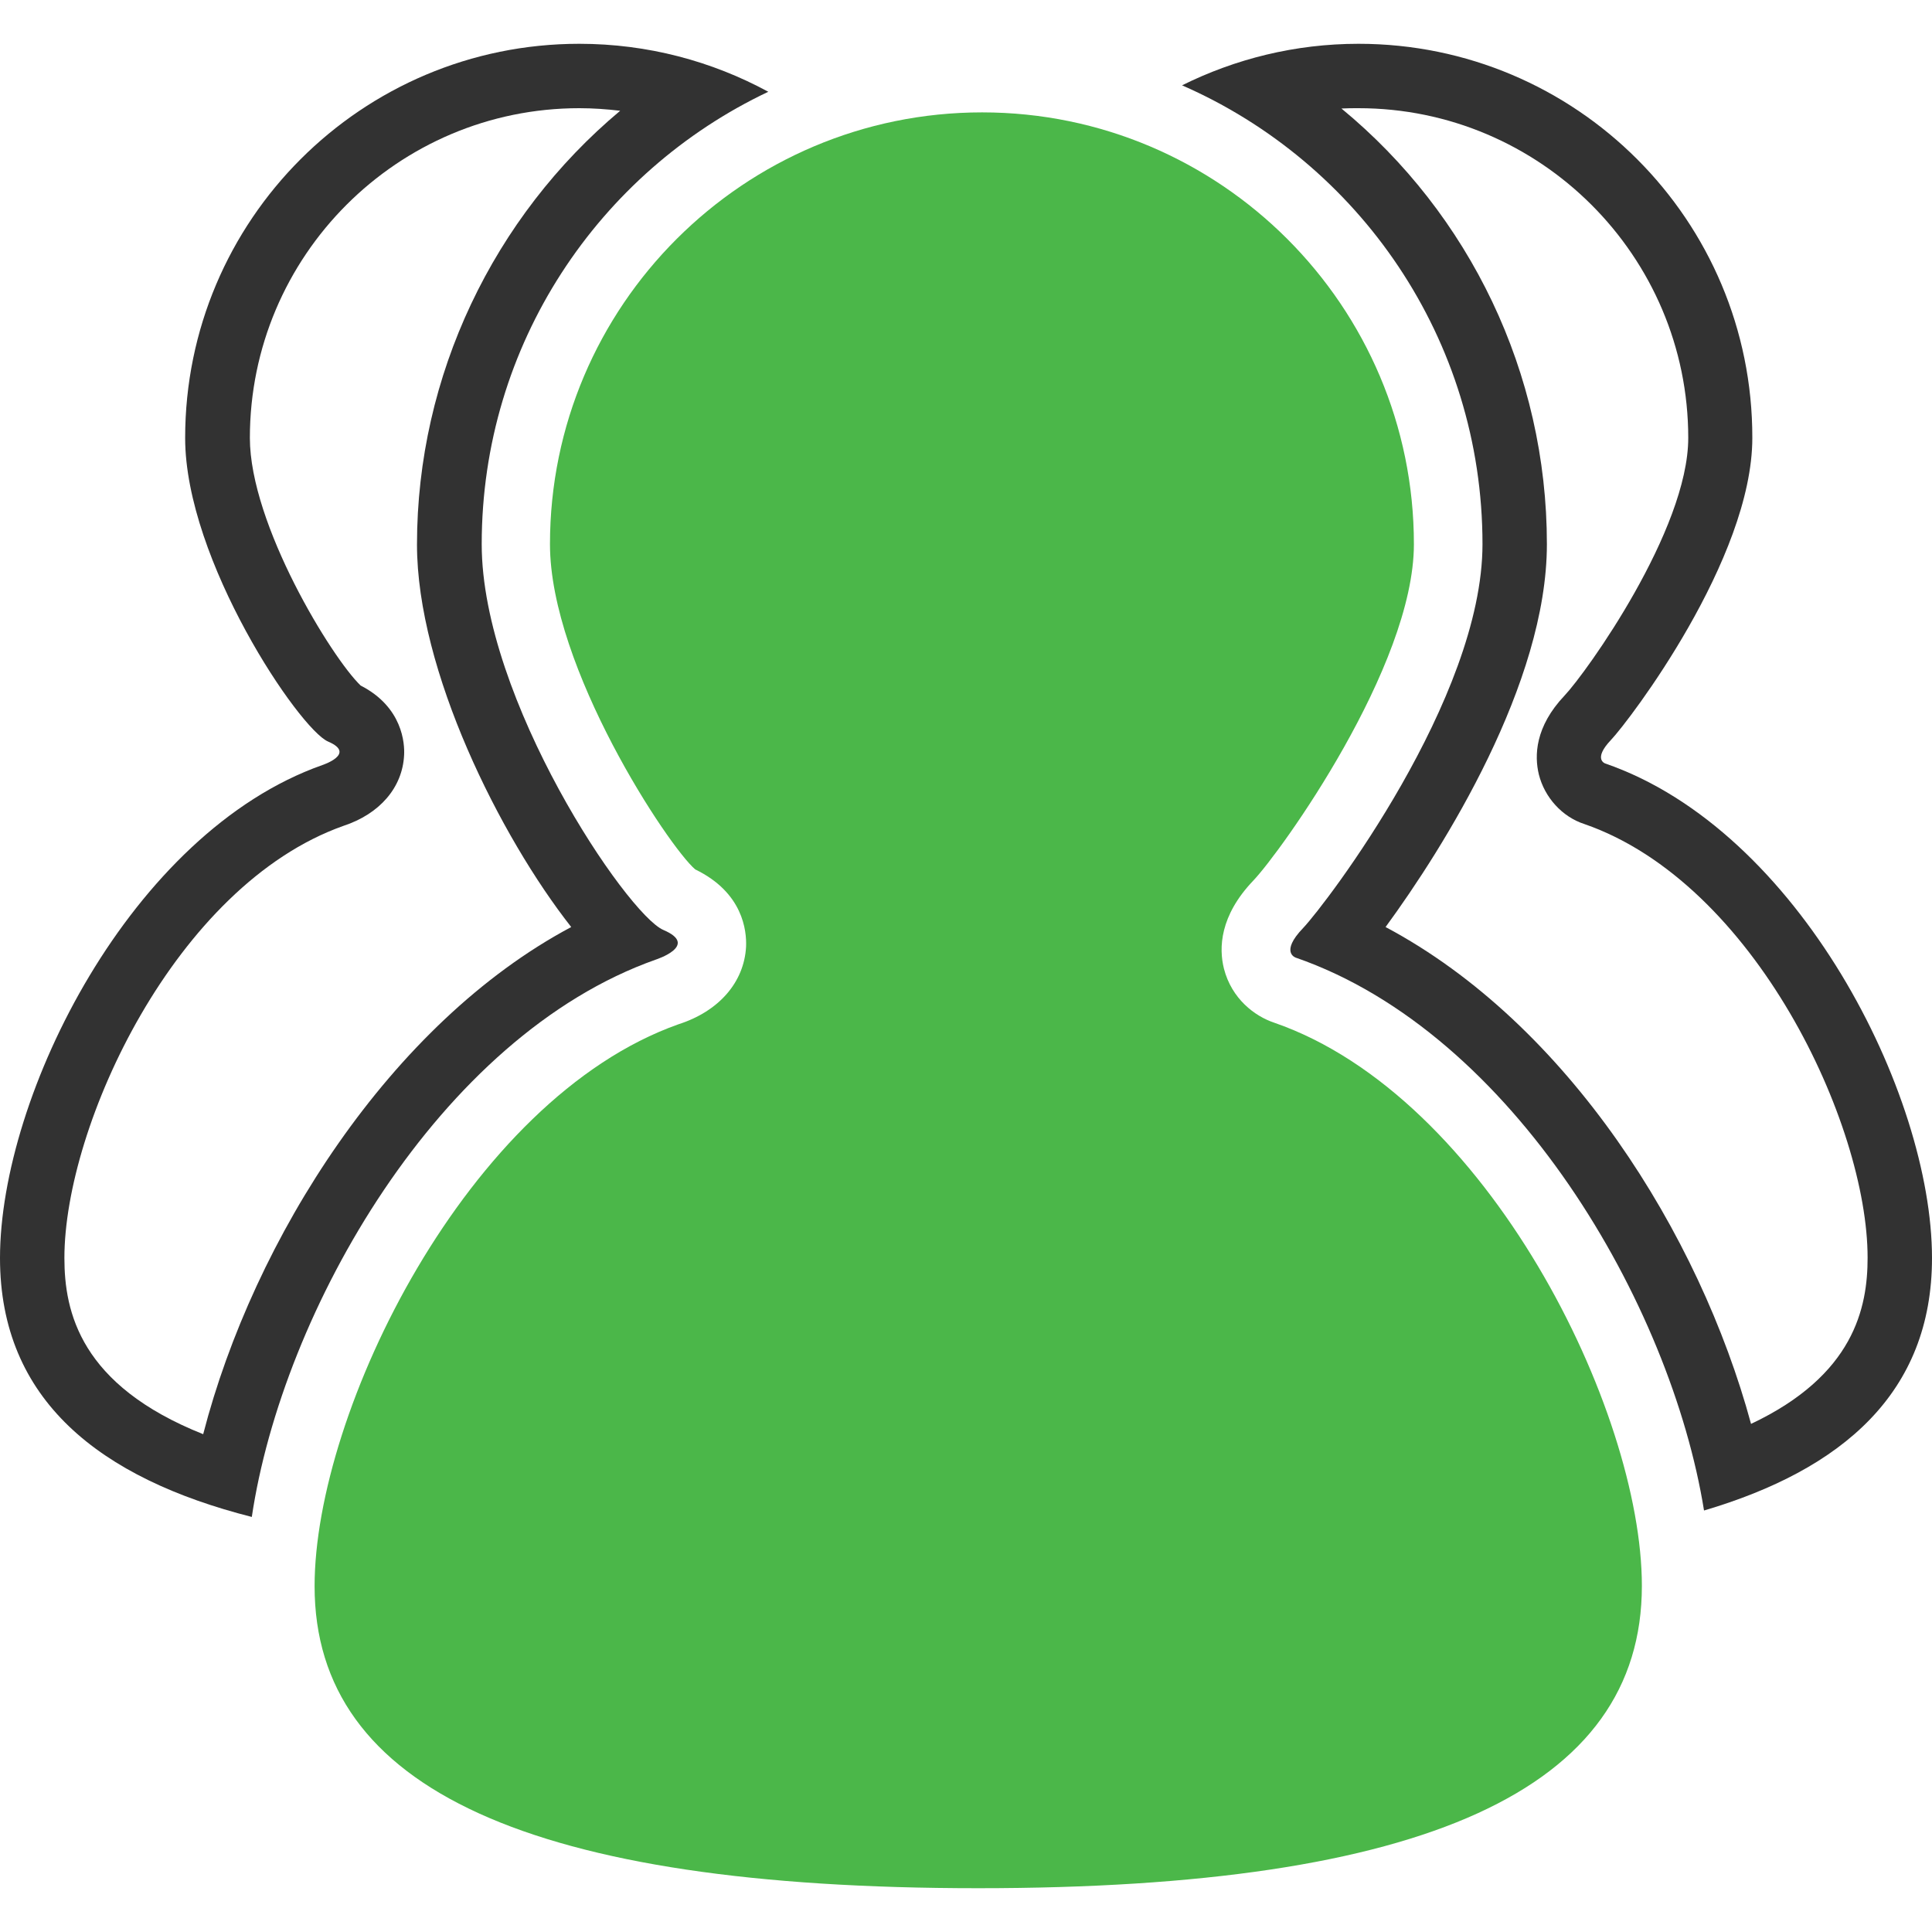
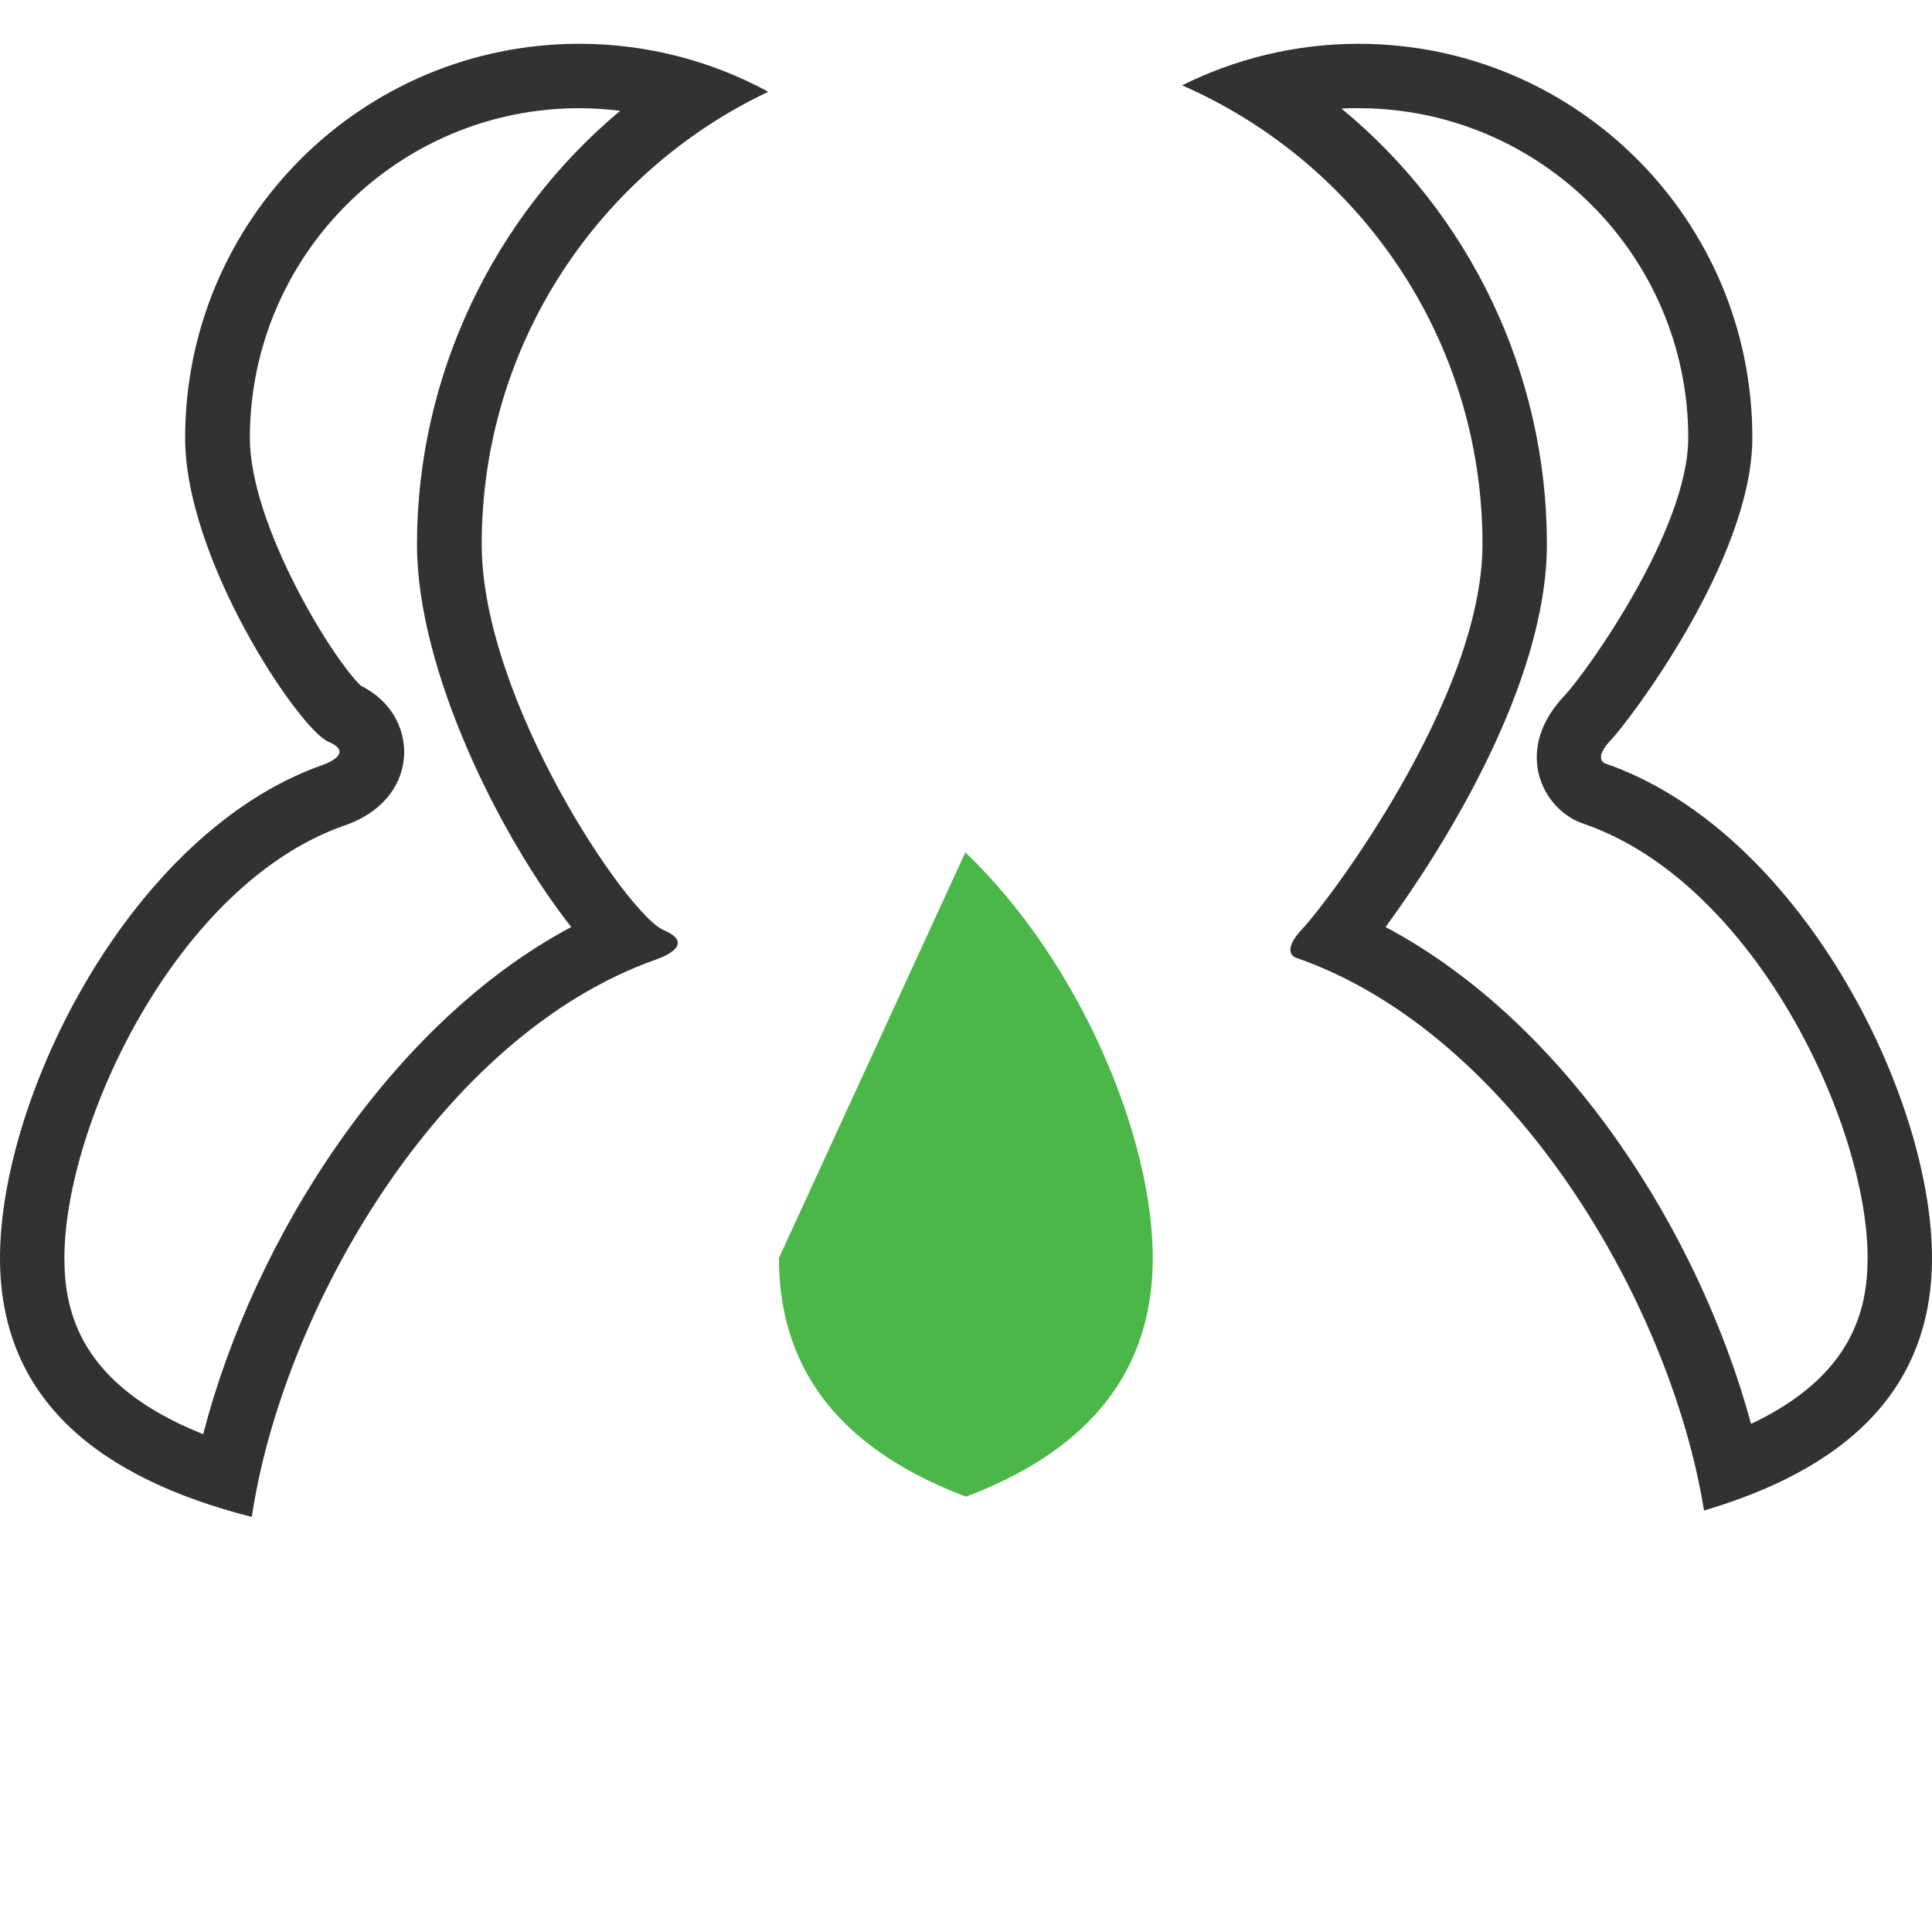
<svg xmlns="http://www.w3.org/2000/svg" version="1.1" id="Layer_1" x="0px" y="0px" viewBox="0 0 60 60" style="enable-background:new 0 0 60 60;" xml:space="preserve">
  <style type="text/css">
	.st0{fill:#323232;}
	.st1{fill:#4BB749;}
</style>
  <g>
    <g>
      <path class="st0" d="M42.19,3.36c5.64,0,10.24,4.59,10.24,10.24c0,2.86-3.16,7.28-3.84,8c-0.92,0.97-0.94,1.87-0.8,2.45    c0.18,0.72,0.73,1.32,1.41,1.54c5.29,1.83,8.8,9.32,8.8,13.47c0,1.55-0.42,3.65-3.62,5.16c-1.6-5.9-5.69-12.42-11.35-15.43    c1.81-2.47,5.01-7.57,5.01-11.89c0-5.32-2.4-10.25-6.38-13.53C41.84,3.36,42.01,3.36,42.19,3.36 M42.19,1.36    c-1.97,0-3.83,0.47-5.48,1.29c5.49,2.4,9.33,7.87,9.33,14.25c0,4.79-4.85,11.16-5.57,11.92c-0.73,0.76-0.23,0.92-0.23,0.92    C47,32.08,51.89,40.51,52.92,46.91c4.3-1.27,7.08-3.66,7.08-7.84c0-5.1-4.14-13.29-10.15-15.36c0,0-0.39-0.13,0.18-0.73    s4.39-5.62,4.39-9.38C54.43,6.84,48.95,1.36,42.19,1.36L42.19,1.36z" />
    </g>
    <g>
      <path class="st0" d="M17.99,3.36c0.43,0,0.85,0.03,1.27,0.08c-3.93,3.29-6.31,8.22-6.31,13.47c0,3.91,2.58,9.07,4.79,11.88    c-5.6,2.98-9.86,9.67-11.43,15.75C2.49,43.02,2,40.74,2,39.07c0-4.12,3.45-11.57,8.66-13.42c1.13-0.37,1.84-1.19,1.89-2.2    c0.02-0.35-0.04-1.49-1.35-2.16c-0.89-0.85-3.44-5-3.44-7.69C7.76,7.95,12.35,3.36,17.99,3.36 M17.99,1.36    c-6.76,0-12.24,5.48-12.24,12.24c0,3.8,3.55,9.05,4.44,9.43s-0.18,0.73-0.18,0.73C4.08,25.85,0,34.01,0,39.07    c0,4.41,3.1,6.84,7.82,8.04c0.95-6.38,5.81-14.93,12.55-17.31c0,0,1.36-0.44,0.23-0.92c-1.13-0.49-5.64-7.16-5.64-11.98    c0-6.21,3.64-11.56,8.9-14.05C22.11,1.9,20.11,1.36,17.99,1.36L17.99,1.36z" />
    </g>
-     <path class="st1" d="M25.66,23.71c1.59,0.55,3.04,1.53,4.33,2.76c1.26-1.21,2.67-2.17,4.22-2.71c0,0,1.07-0.34,0.18-0.73   c-0.79-0.34-3.66-4.5-4.31-8.09c-0.69,3.52-3.74,7.51-4.24,8.04C25.27,23.58,25.66,23.71,25.66,23.71z" />
-     <path class="st1" d="M30.08,14.94c0.09-0.46,0.15-0.91,0.15-1.34c0-0.63-0.05-1.25-0.14-1.85c-0.09,0.6-0.14,1.22-0.14,1.85   C29.95,14.03,30,14.48,30.08,14.94z" />
-     <path class="st1" d="M24.19,39.07c0,3.75,2.24,6.06,5.81,7.41c3.57-1.35,5.8-3.67,5.8-7.41c0-3.75-2.24-9.17-5.82-12.6   C26.43,29.9,24.19,35.33,24.19,39.07z" />
-     <path class="st1" d="M30.38,58.64c-13.87,0-20.61-3.07-20.61-9.38c0-5.42,4.75-15.13,11.3-17.45c1.25-0.4,2.04-1.3,2.1-2.41   c0.02-0.49-0.09-1.68-1.58-2.4c-0.83-0.71-4.51-6.26-4.51-10.1c0-7.4,6.02-13.41,13.42-13.41S43.91,9.51,43.91,16.9   c0,3.8-4.14,9.56-4.99,10.45c-1.04,1.09-1.07,2.09-0.91,2.73c0.24,0.94,0.96,1.48,1.56,1.68c6.62,2.29,11.42,12.04,11.42,17.49   C50.99,55.57,44.25,58.64,30.38,58.64z" />
+     <path class="st1" d="M24.19,39.07c0,3.75,2.24,6.06,5.81,7.41c3.57-1.35,5.8-3.67,5.8-7.41c0-3.75-2.24-9.17-5.82-12.6   z" />
  </g>
</svg>